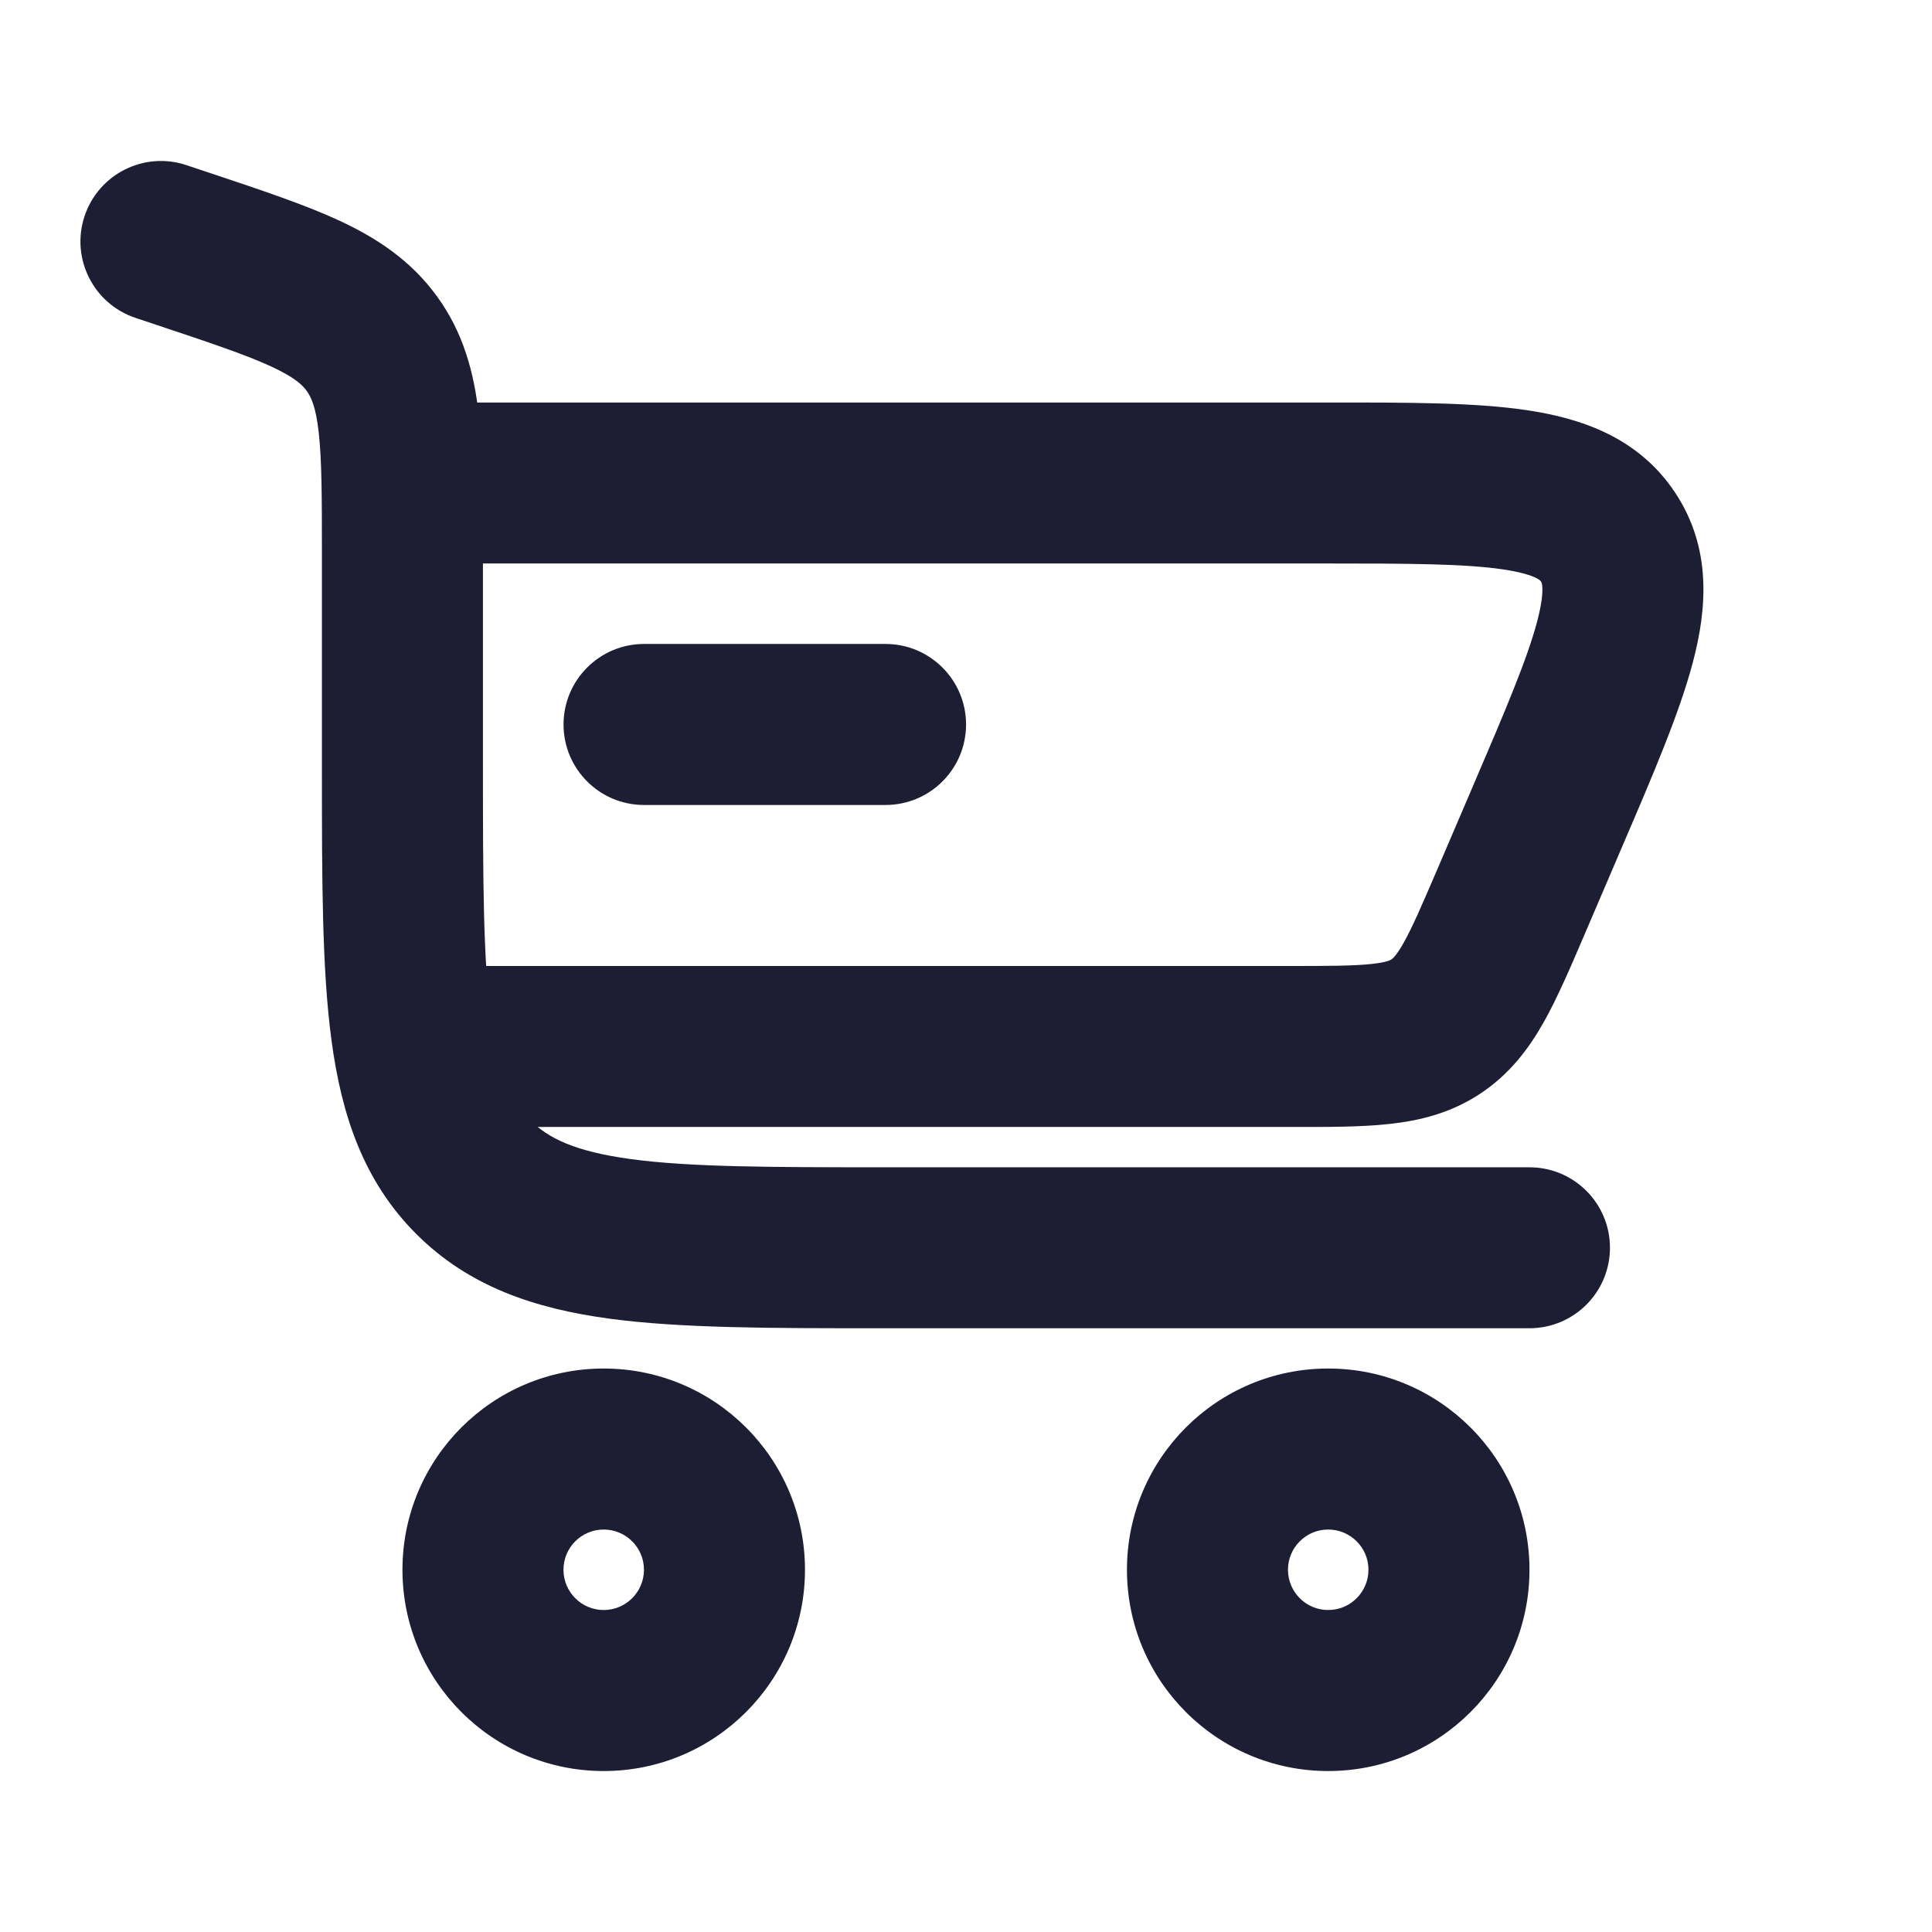
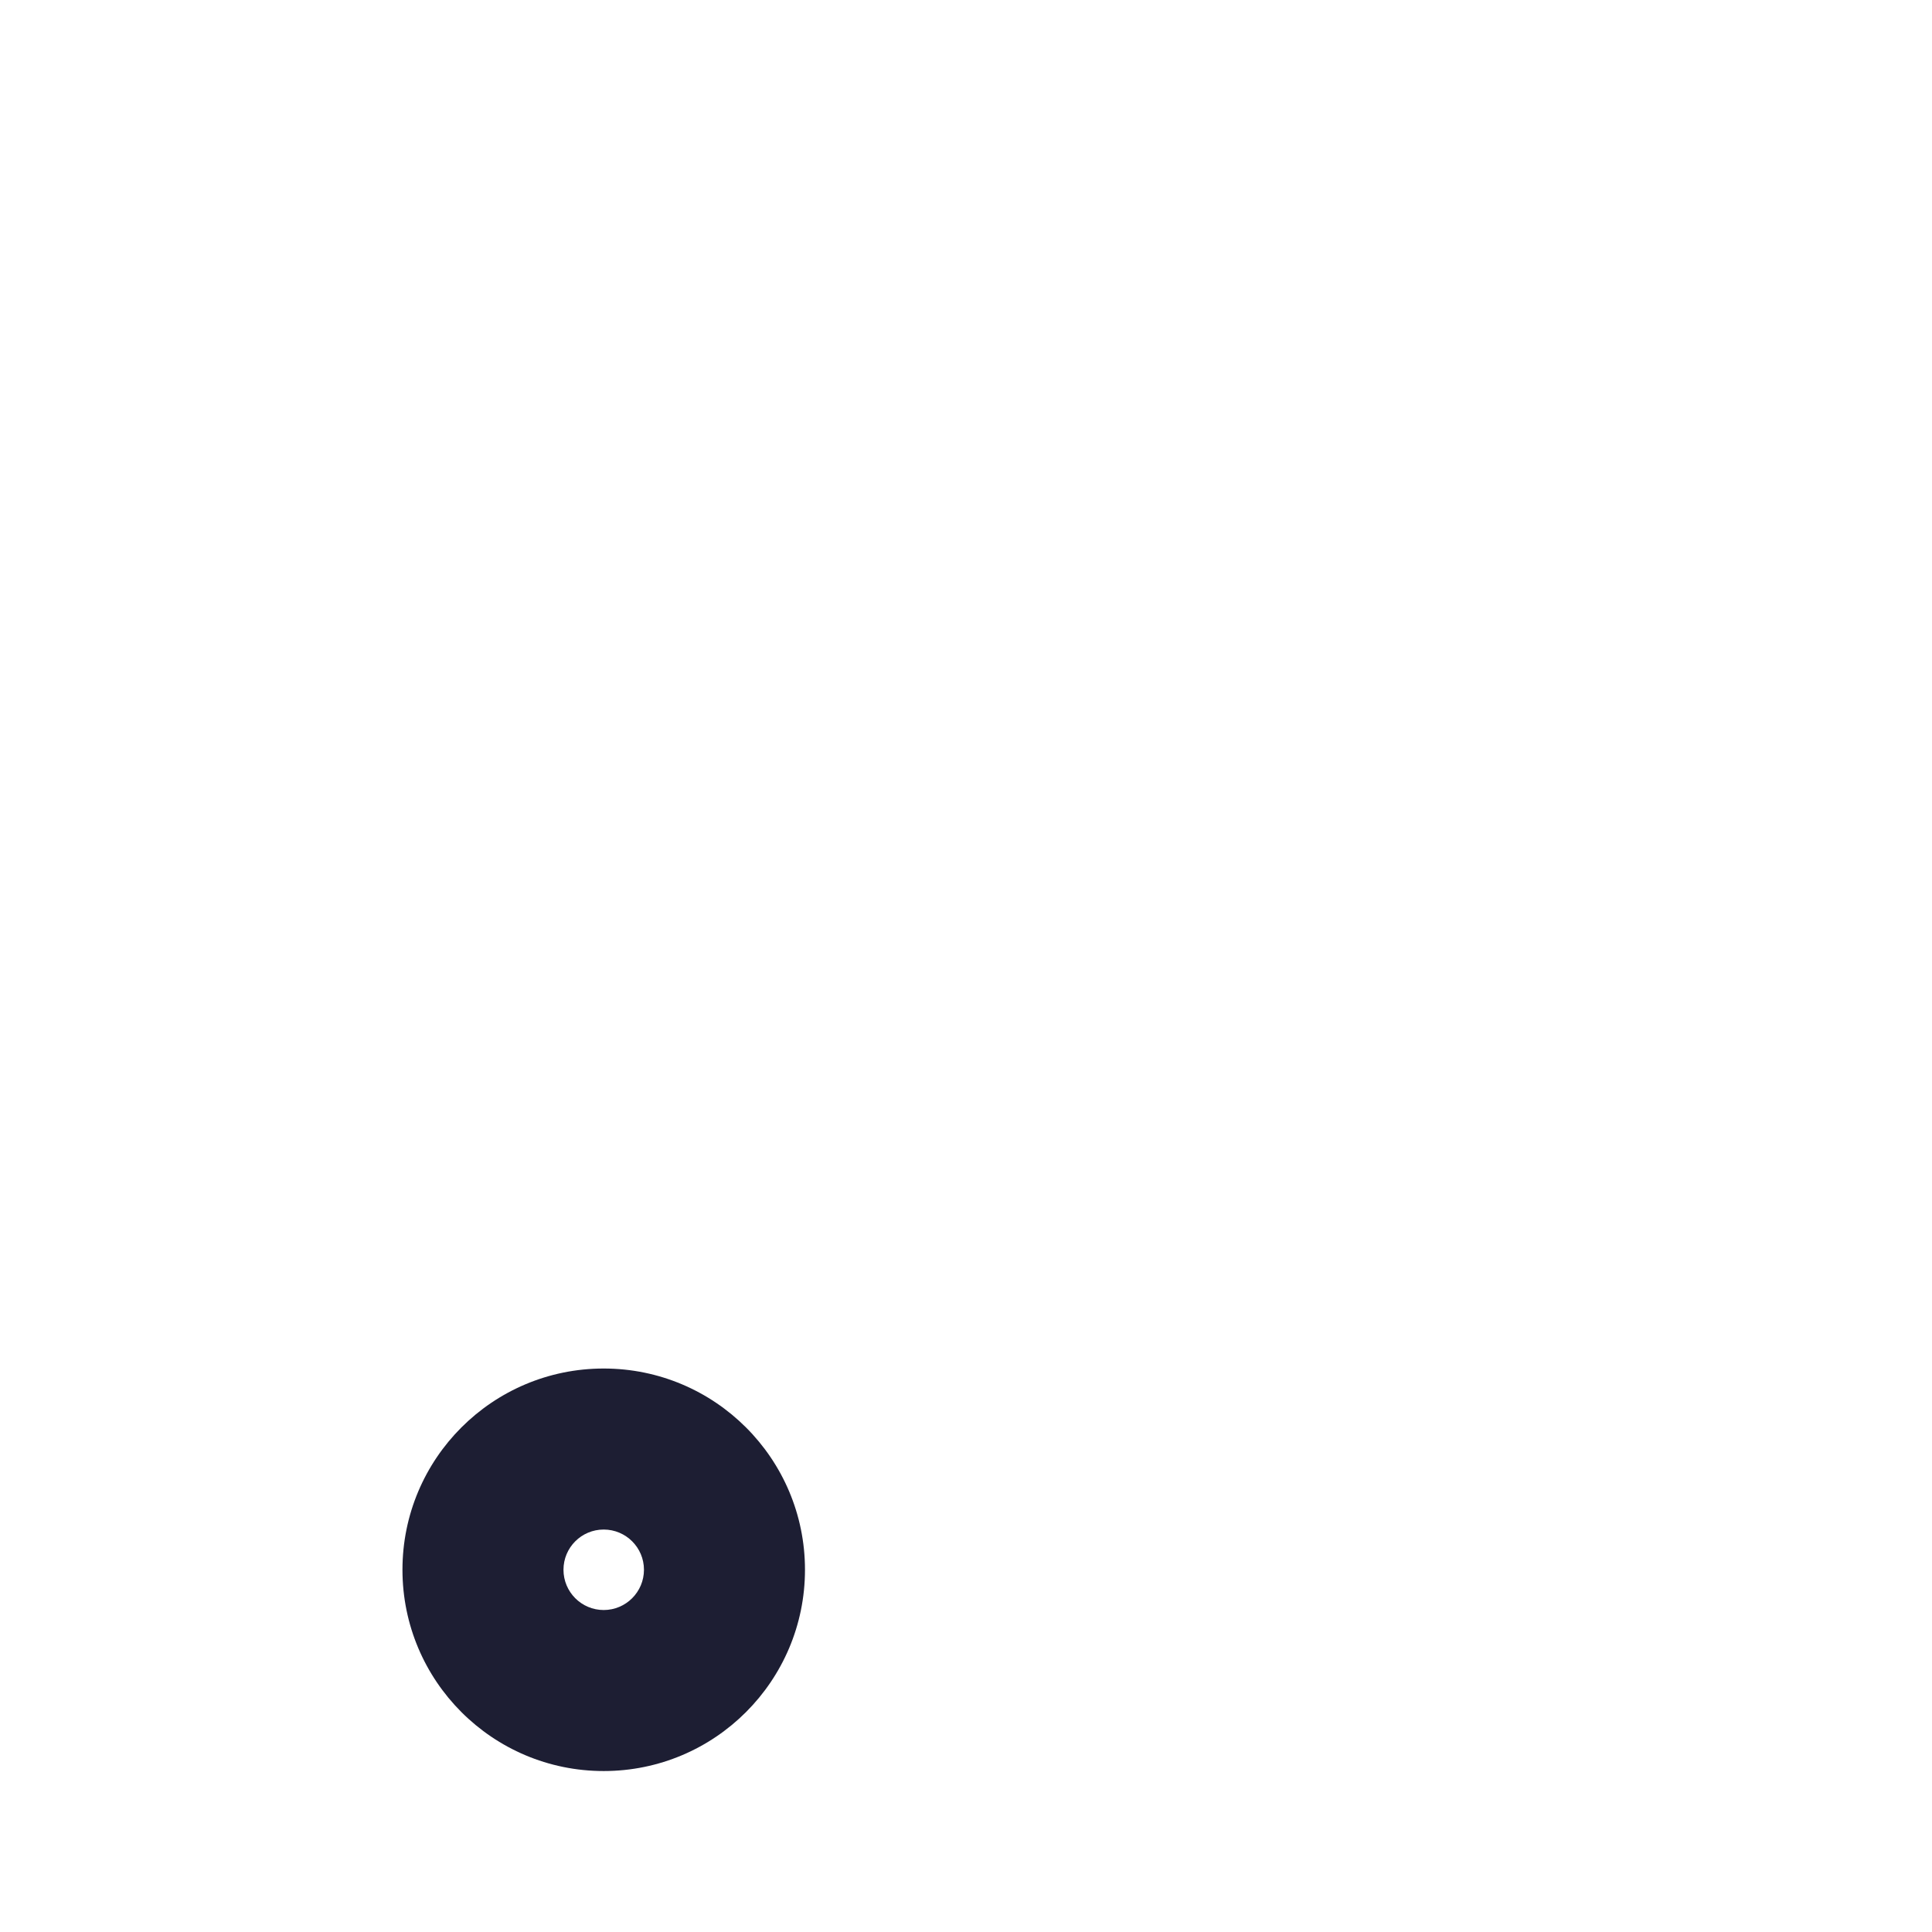
<svg xmlns="http://www.w3.org/2000/svg" width="32" height="32" viewBox="0 0 32 32" fill="none">
-   <path fill-rule="evenodd" clip-rule="evenodd" d="M1.401 3.579C1.634 2.88 2.389 2.502 3.087 2.735L3.441 2.853C3.463 2.86 3.485 2.868 3.507 2.875C4.33 3.15 5.052 3.39 5.624 3.656C6.243 3.944 6.81 4.315 7.244 4.917C7.678 5.518 7.85 6.174 7.928 6.852C7.999 7.479 7.999 8.24 7.999 9.108C7.999 9.131 7.999 9.154 7.999 9.178V12.667C7.999 14.59 8.002 15.899 8.134 16.878C8.26 17.82 8.483 18.256 8.78 18.552C9.077 18.849 9.513 19.072 10.454 19.199C11.434 19.331 12.742 19.334 14.666 19.334H25.332C26.069 19.334 26.666 19.93 26.666 20.667C26.666 21.403 26.069 22 25.332 22L14.572 22C12.766 22 11.277 22 10.099 21.842C8.862 21.675 7.769 21.313 6.894 20.438C6.02 19.563 5.657 18.471 5.491 17.234C5.332 16.055 5.332 14.566 5.332 12.761L5.332 9.178C5.332 8.219 5.33 7.612 5.278 7.154C5.23 6.73 5.15 6.573 5.081 6.476C5.011 6.379 4.886 6.254 4.5 6.074C4.081 5.88 3.506 5.686 2.597 5.383L2.244 5.265C1.546 5.032 1.168 4.277 1.401 3.579Z" fill="#1D1E33" />
  <path fill-rule="evenodd" clip-rule="evenodd" d="M9.333 26C9.333 26.368 9.631 26.667 9.999 26.667C10.367 26.667 10.666 26.368 10.666 26C10.666 25.632 10.367 25.334 9.999 25.334C9.631 25.334 9.333 25.632 9.333 26ZM9.999 29.334C8.158 29.334 6.666 27.841 6.666 26C6.666 24.159 8.158 22.667 9.999 22.667C11.84 22.667 13.333 24.159 13.333 26C13.333 27.841 11.84 29.334 9.999 29.334Z" fill="#1D1E33" />
-   <path fill-rule="evenodd" clip-rule="evenodd" d="M21.333 26C21.333 26.368 21.631 26.667 21.999 26.667C22.367 26.667 22.666 26.368 22.666 26C22.666 25.632 22.367 25.334 21.999 25.334C21.631 25.334 21.333 25.632 21.333 26ZM21.999 29.334C20.158 29.334 18.666 27.841 18.666 26C18.666 24.159 20.158 22.667 21.999 22.667C23.84 22.667 25.333 24.159 25.333 26C25.333 27.841 23.84 29.334 21.999 29.334Z" fill="#1D1E33" />
-   <path fill-rule="evenodd" clip-rule="evenodd" d="M9.334 12C9.334 11.264 9.931 10.666 10.667 10.666H14.667C15.404 10.666 16.001 11.264 16.001 12C16.001 12.736 15.404 13.333 14.667 13.333H10.667C9.931 13.333 9.334 12.736 9.334 12Z" fill="#1D1E33" />
-   <path fill-rule="evenodd" clip-rule="evenodd" d="M24.895 9.431C24.256 9.337 23.347 9.333 21.933 9.333H6.666V6.667L22.035 6.667C23.318 6.666 24.428 6.666 25.285 6.793C26.19 6.927 27.143 7.246 27.749 8.165C28.355 9.083 28.273 10.085 28.039 10.97C27.818 11.808 27.381 12.828 26.875 14.007L26.24 15.49C26.009 16.03 25.795 16.528 25.571 16.927C25.323 17.367 25.006 17.792 24.515 18.116C24.025 18.44 23.509 18.563 23.007 18.617C22.552 18.667 22.01 18.667 21.422 18.666L6.666 18.666V16H21.362C22.03 16 22.426 15.998 22.72 15.966C22.975 15.939 23.034 15.899 23.047 15.89C23.046 15.891 23.047 15.89 23.047 15.89C23.047 15.89 23.048 15.889 23.049 15.889C23.061 15.881 23.121 15.842 23.247 15.619C23.392 15.361 23.549 14.998 23.813 14.384L24.384 13.05C24.941 11.751 25.296 10.914 25.461 10.29C25.539 9.993 25.551 9.822 25.546 9.729C25.543 9.662 25.531 9.645 25.524 9.634C25.523 9.634 25.523 9.633 25.523 9.633C25.523 9.632 25.522 9.632 25.522 9.631C25.515 9.621 25.504 9.603 25.443 9.573C25.36 9.532 25.198 9.476 24.895 9.431Z" fill="#1D1E33" />
</svg>